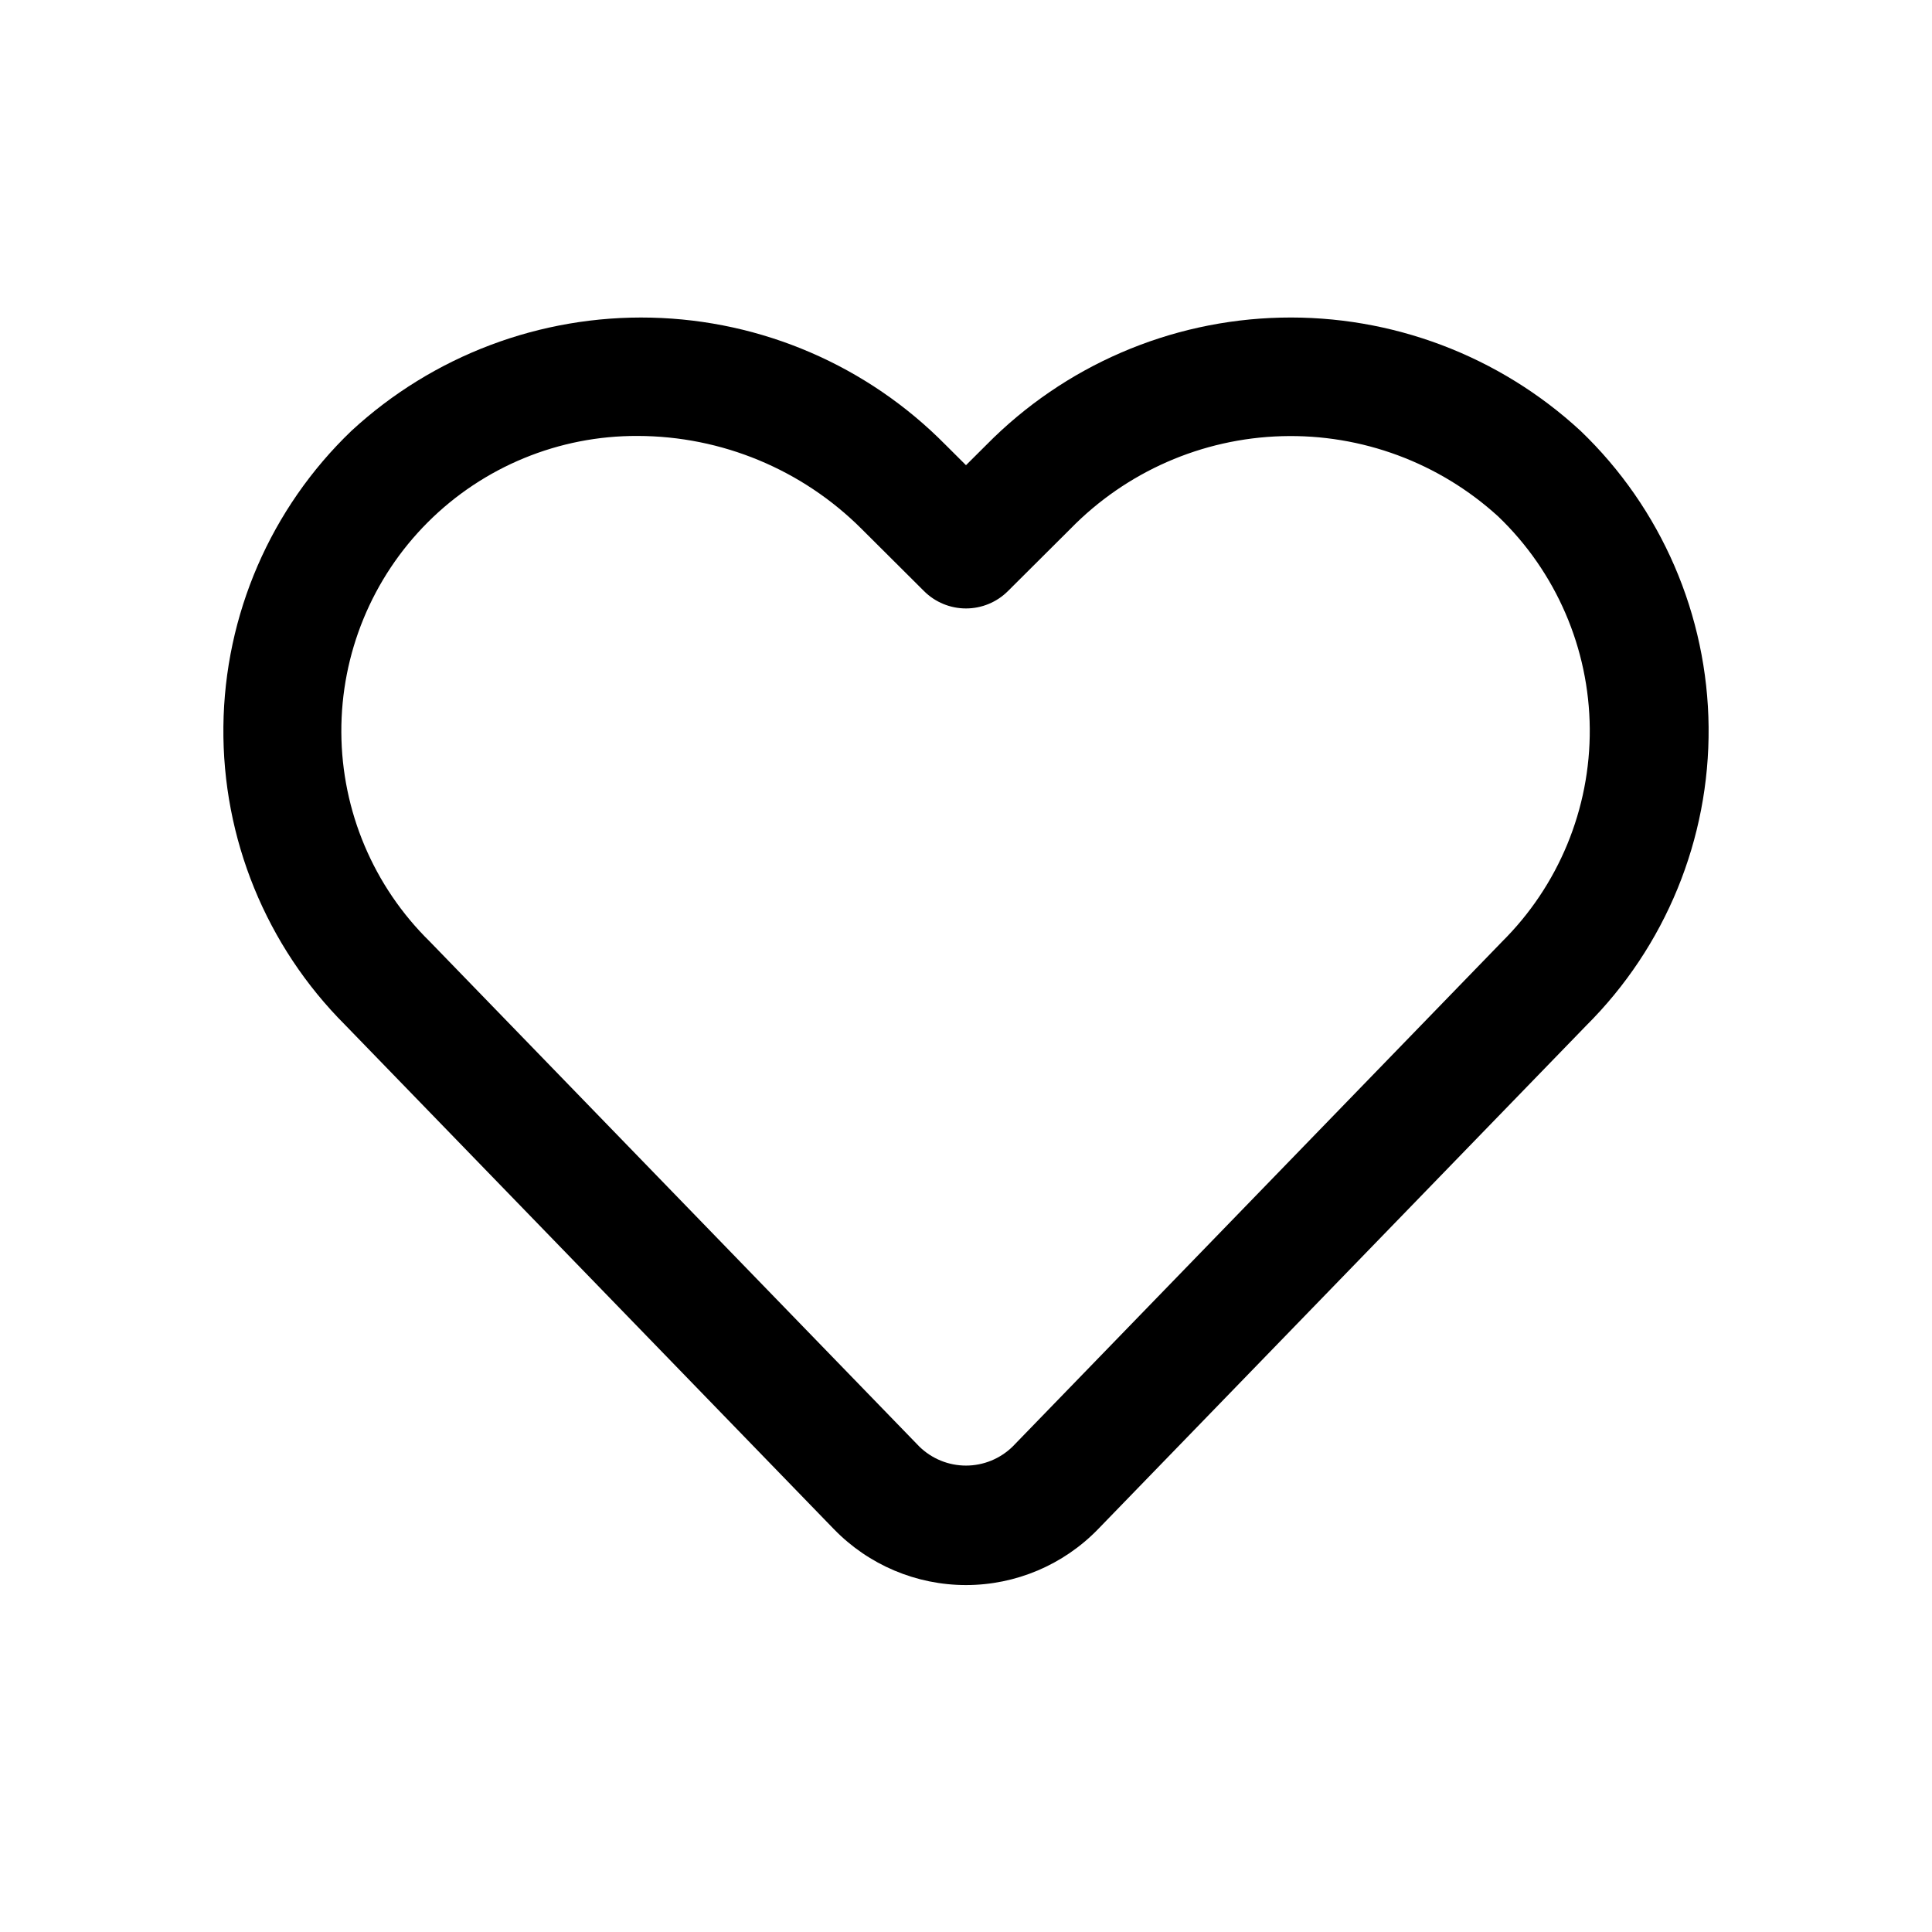
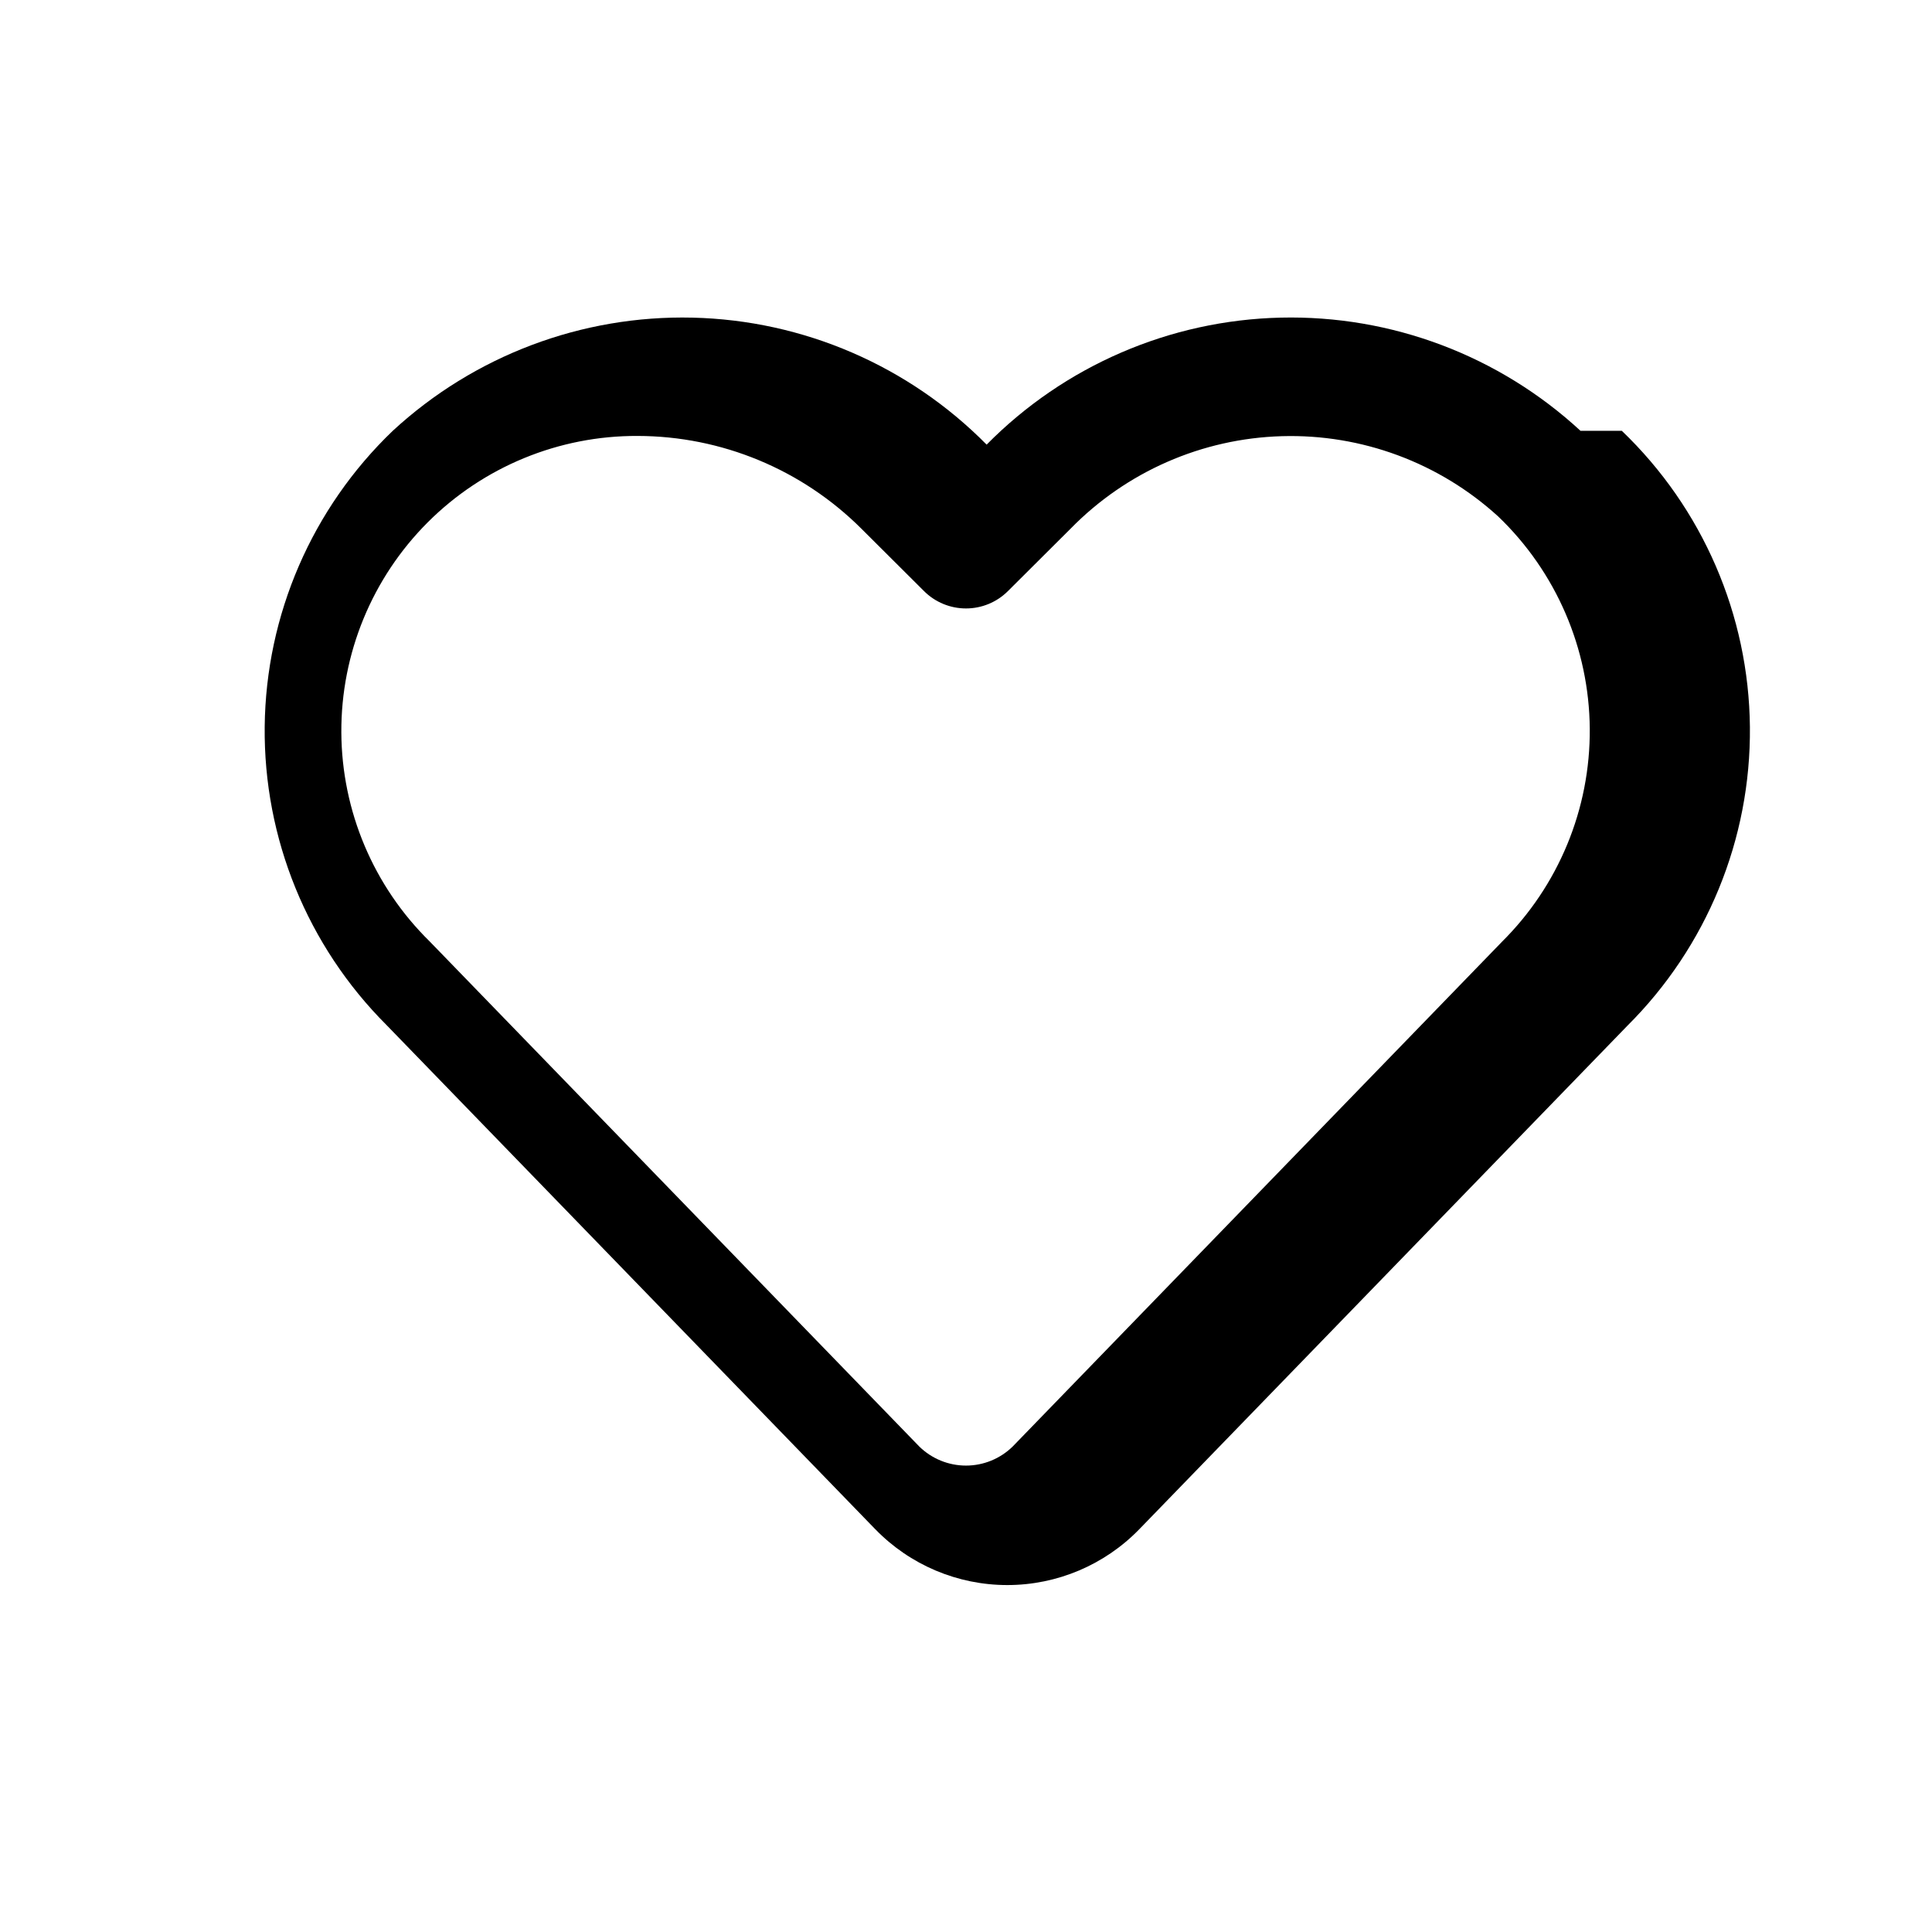
<svg xmlns="http://www.w3.org/2000/svg" fill="#000000" width="800px" height="800px" version="1.1" viewBox="144 144 512 512">
-   <path d="m562.85 258.17c-21.582-19.926-50.066-30.68-79.43-29.996-29.367 0.68-57.316 12.75-77.949 33.656l-5.473 5.453-5.473-5.453h-0.004c-20.633-20.902-48.582-32.973-77.949-33.652-29.363-0.684-57.844 10.07-79.43 29.992-21.391 20.5-33.625 48.75-33.941 78.379-0.312 29.625 11.316 58.133 32.27 79.082l129.54 133.63v-0.004c9.184 9.461 21.805 14.801 34.988 14.801 13.18 0 25.801-5.34 34.984-14.801l129.35-133.43c21.035-20.934 32.742-49.465 32.465-79.141-0.281-29.676-12.52-57.984-33.945-78.516zm-20.938 135.54-129.54 133.63c-3.305 3.238-7.746 5.055-12.375 5.055s-9.074-1.816-12.379-5.055l-129.73-133.83c-14.891-14.609-23.328-34.566-23.43-55.426-0.102-20.863 8.141-40.898 22.887-55.652 14.75-14.754 34.785-23 55.648-22.902 22.242 0.039 43.566 8.883 59.305 24.602l16.586 16.523c2.949 2.941 6.945 4.59 11.113 4.59 4.164 0 8.16-1.648 11.109-4.59l16.586-16.523c14.785-15.133 34.867-23.934 56.016-24.539 21.145-0.609 41.703 7.019 57.332 21.277 15.348 14.699 24.102 34.984 24.266 56.234 0.164 21.25-8.273 41.668-23.395 56.602z" />
+   <path d="m562.85 258.17c-21.582-19.926-50.066-30.68-79.43-29.996-29.367 0.68-57.316 12.75-77.949 33.656h-0.004c-20.633-20.902-48.582-32.973-77.949-33.652-29.363-0.684-57.844 10.07-79.43 29.992-21.391 20.5-33.625 48.75-33.941 78.379-0.312 29.625 11.316 58.133 32.27 79.082l129.54 133.63v-0.004c9.184 9.461 21.805 14.801 34.988 14.801 13.18 0 25.801-5.34 34.984-14.801l129.35-133.43c21.035-20.934 32.742-49.465 32.465-79.141-0.281-29.676-12.52-57.984-33.945-78.516zm-20.938 135.54-129.54 133.63c-3.305 3.238-7.746 5.055-12.375 5.055s-9.074-1.816-12.379-5.055l-129.73-133.83c-14.891-14.609-23.328-34.566-23.43-55.426-0.102-20.863 8.141-40.898 22.887-55.652 14.75-14.754 34.785-23 55.648-22.902 22.242 0.039 43.566 8.883 59.305 24.602l16.586 16.523c2.949 2.941 6.945 4.59 11.113 4.59 4.164 0 8.16-1.648 11.109-4.59l16.586-16.523c14.785-15.133 34.867-23.934 56.016-24.539 21.145-0.609 41.703 7.019 57.332 21.277 15.348 14.699 24.102 34.984 24.266 56.234 0.164 21.25-8.273 41.668-23.395 56.602z" />
</svg>